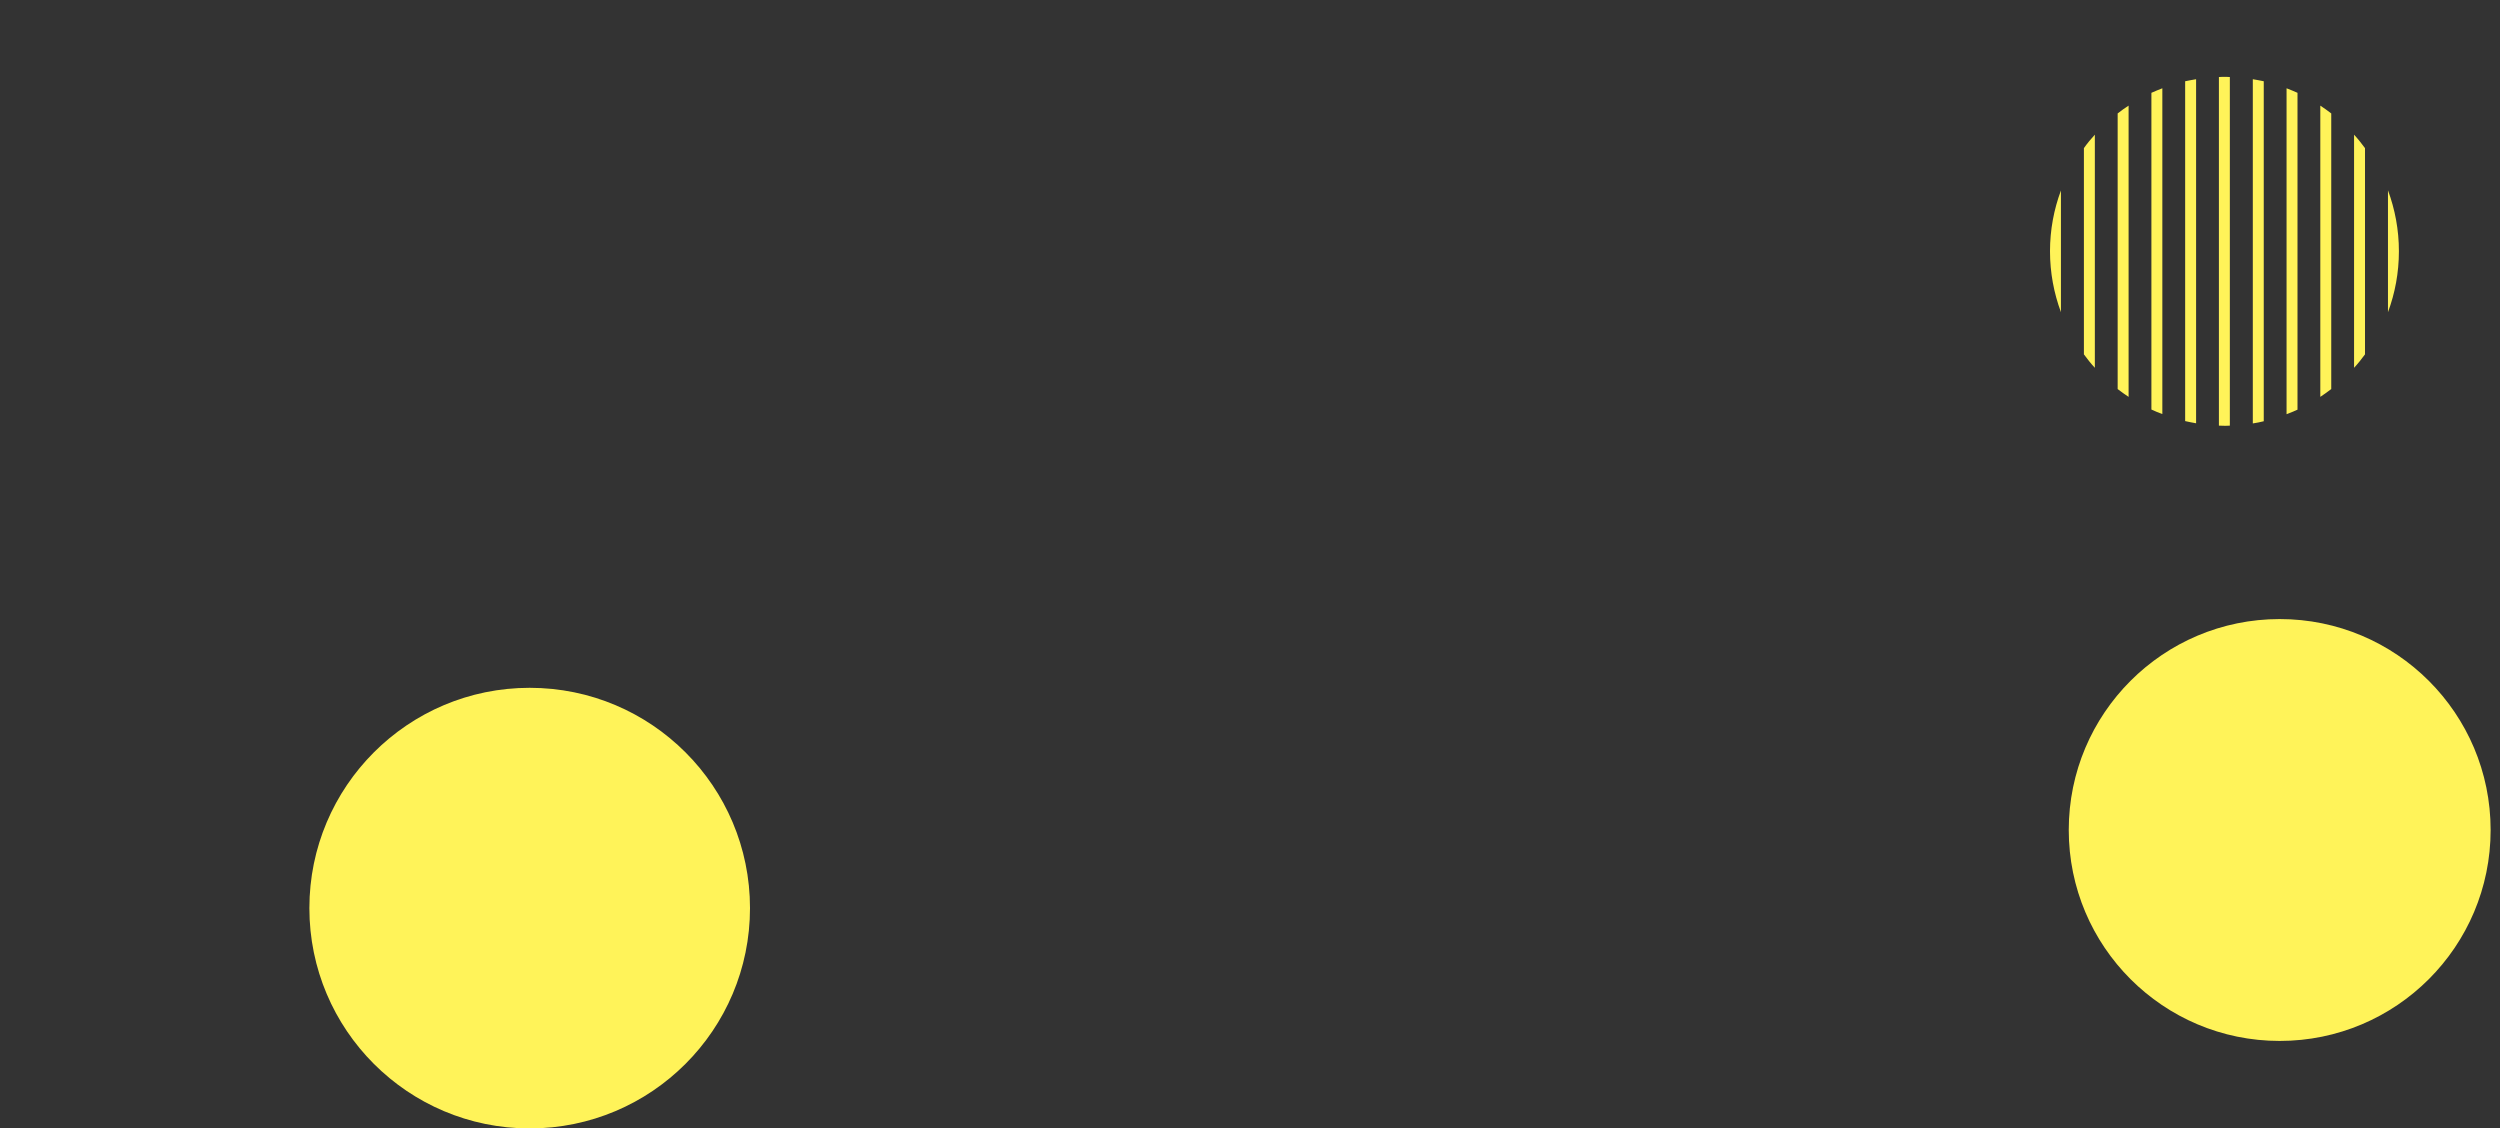
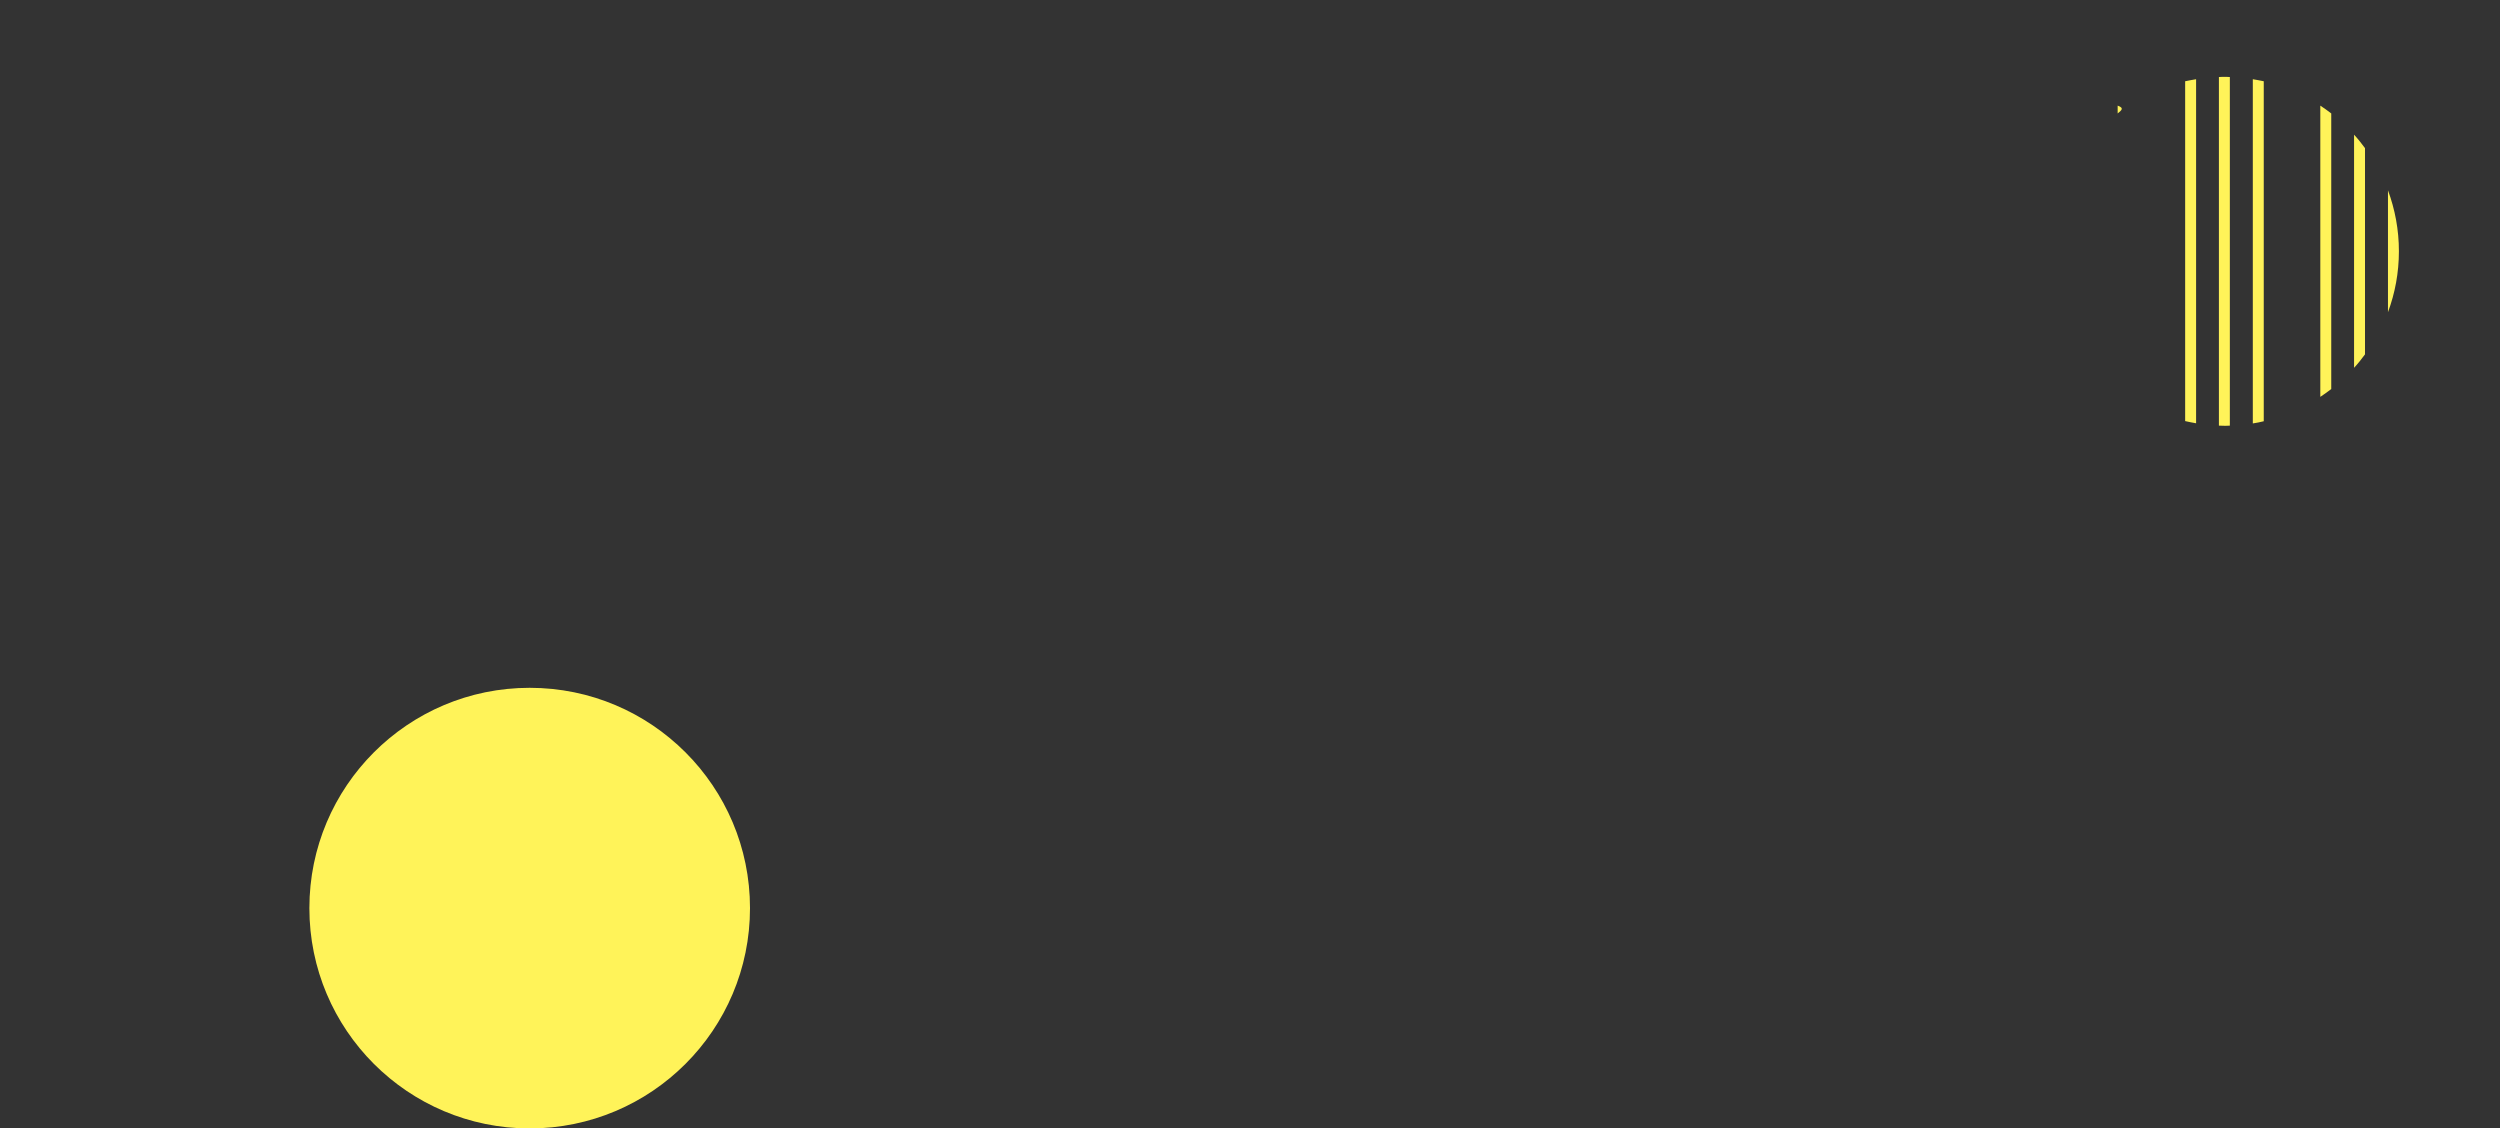
<svg xmlns="http://www.w3.org/2000/svg" version="1.1" id="レイヤー_1" x="0px" y="0px" viewBox="0 0 1600 722" style="enable-background:new 0 0 1600 722;" xml:space="preserve">
  <rect x="0" y="0" width="1600" height="722" fill="#333333" stroke="none" />
  <style type="text/css">
	.st0{fill:#FFF359;}
</style>
  <g>
    <g>
      <g>
        <path class="st0" d="M1528.3,199.8c4.5-12.1,7-25.3,7-39c0-13.7-2.5-26.8-7-39V199.8z" />
      </g>
      <g>
        <path class="st0" d="M1506.6,86.2v149.2c2.5-2.7,4.8-5.6,7-8.6v-132C1511.4,91.8,1509.1,88.9,1506.6,86.2z" />
      </g>
      <g>
        <path class="st0" d="M1485,67.6V254c2.4-1.6,4.7-3.3,7-5V72.6C1489.7,70.8,1487.4,69.2,1485,67.6z" />
      </g>
      <g>
-         <path class="st0" d="M1463.4,56.5v208.6c2.4-0.9,4.7-1.9,7-2.9V59.4C1468.1,58.4,1465.8,57.4,1463.4,56.5z" />
-       </g>
+         </g>
      <g>
        <path class="st0" d="M1441.8,50.7v220.3c2.4-0.4,4.7-0.8,7-1.4V52C1446.5,51.5,1444.1,51.1,1441.8,50.7z" />
      </g>
      <g>
        <path class="st0" d="M1423.6,49.2c-1.2,0-2.3,0-3.5,0.1v223.1c1.2,0,2.3,0.1,3.5,0.1s2.3,0,3.5-0.1V49.3     C1426,49.2,1424.8,49.2,1423.6,49.2z" />
      </g>
      <g>
        <path class="st0" d="M1398.5,52v217.5c2.3,0.5,4.6,1,7,1.4V50.7C1403.2,51.1,1400.8,51.5,1398.5,52z" />
      </g>
      <g>
-         <path class="st0" d="M1376.9,59.4v202.7c2.3,1.1,4.6,2,7,2.9V56.5C1381.5,57.4,1379.2,58.4,1376.9,59.4z" />
+         </g>
+       <g>
+         <path class="st0" d="M1355.3,72.6V249V67.6C1359.9,69.2,1357.5,70.8,1355.3,72.6z" />
      </g>
      <g>
-         <path class="st0" d="M1355.3,72.6V249c2.3,1.8,4.6,3.4,7,5V67.6C1359.9,69.2,1357.5,70.8,1355.3,72.6z" />
-       </g>
+         </g>
      <g>
-         <path class="st0" d="M1333.7,94.8v132c2.2,3,4.5,5.9,7,8.6V86.2C1338.2,88.9,1335.8,91.8,1333.7,94.8z" />
-       </g>
-       <g>
-         <path class="st0" d="M1312,160.8c0,13.7,2.5,26.8,7,39v-77.9C1314.5,134,1312,147.1,1312,160.8z" />
-       </g>
+         </g>
    </g>
    <circle class="st0" cx="339" cy="581.2" r="141" />
-     <circle class="st0" cx="1459" cy="531.2" r="135" />
  </g>
</svg>